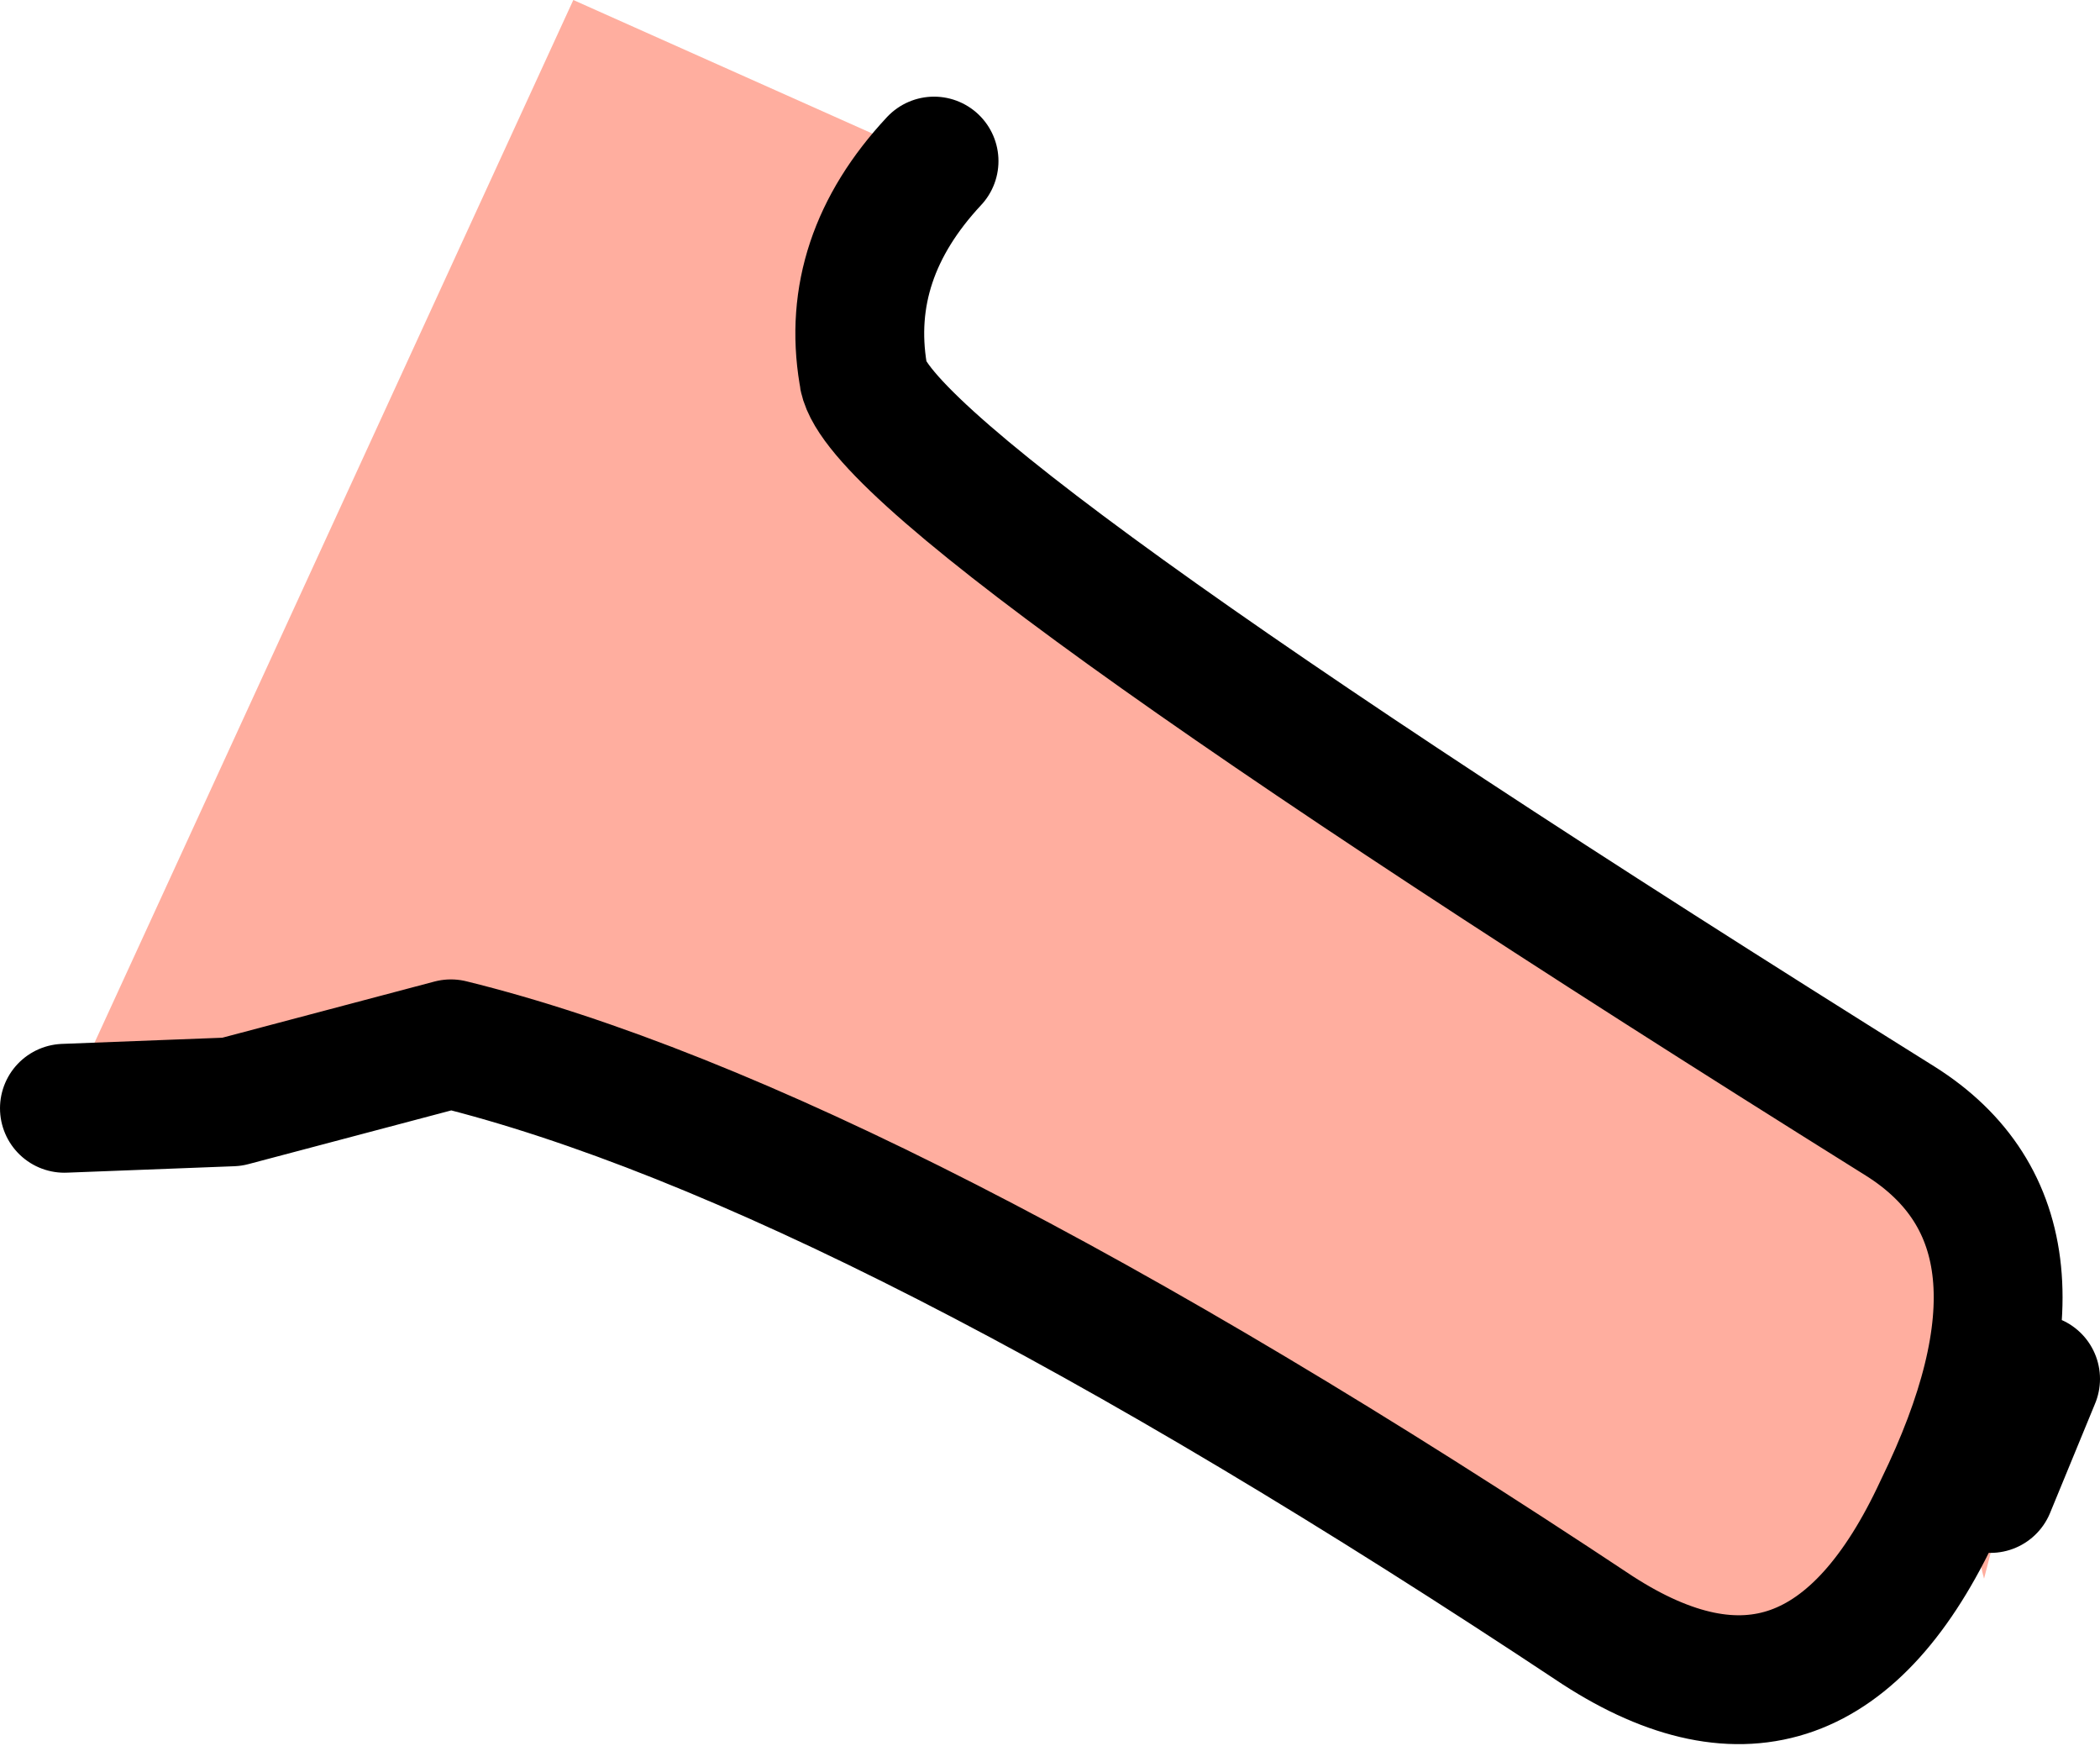
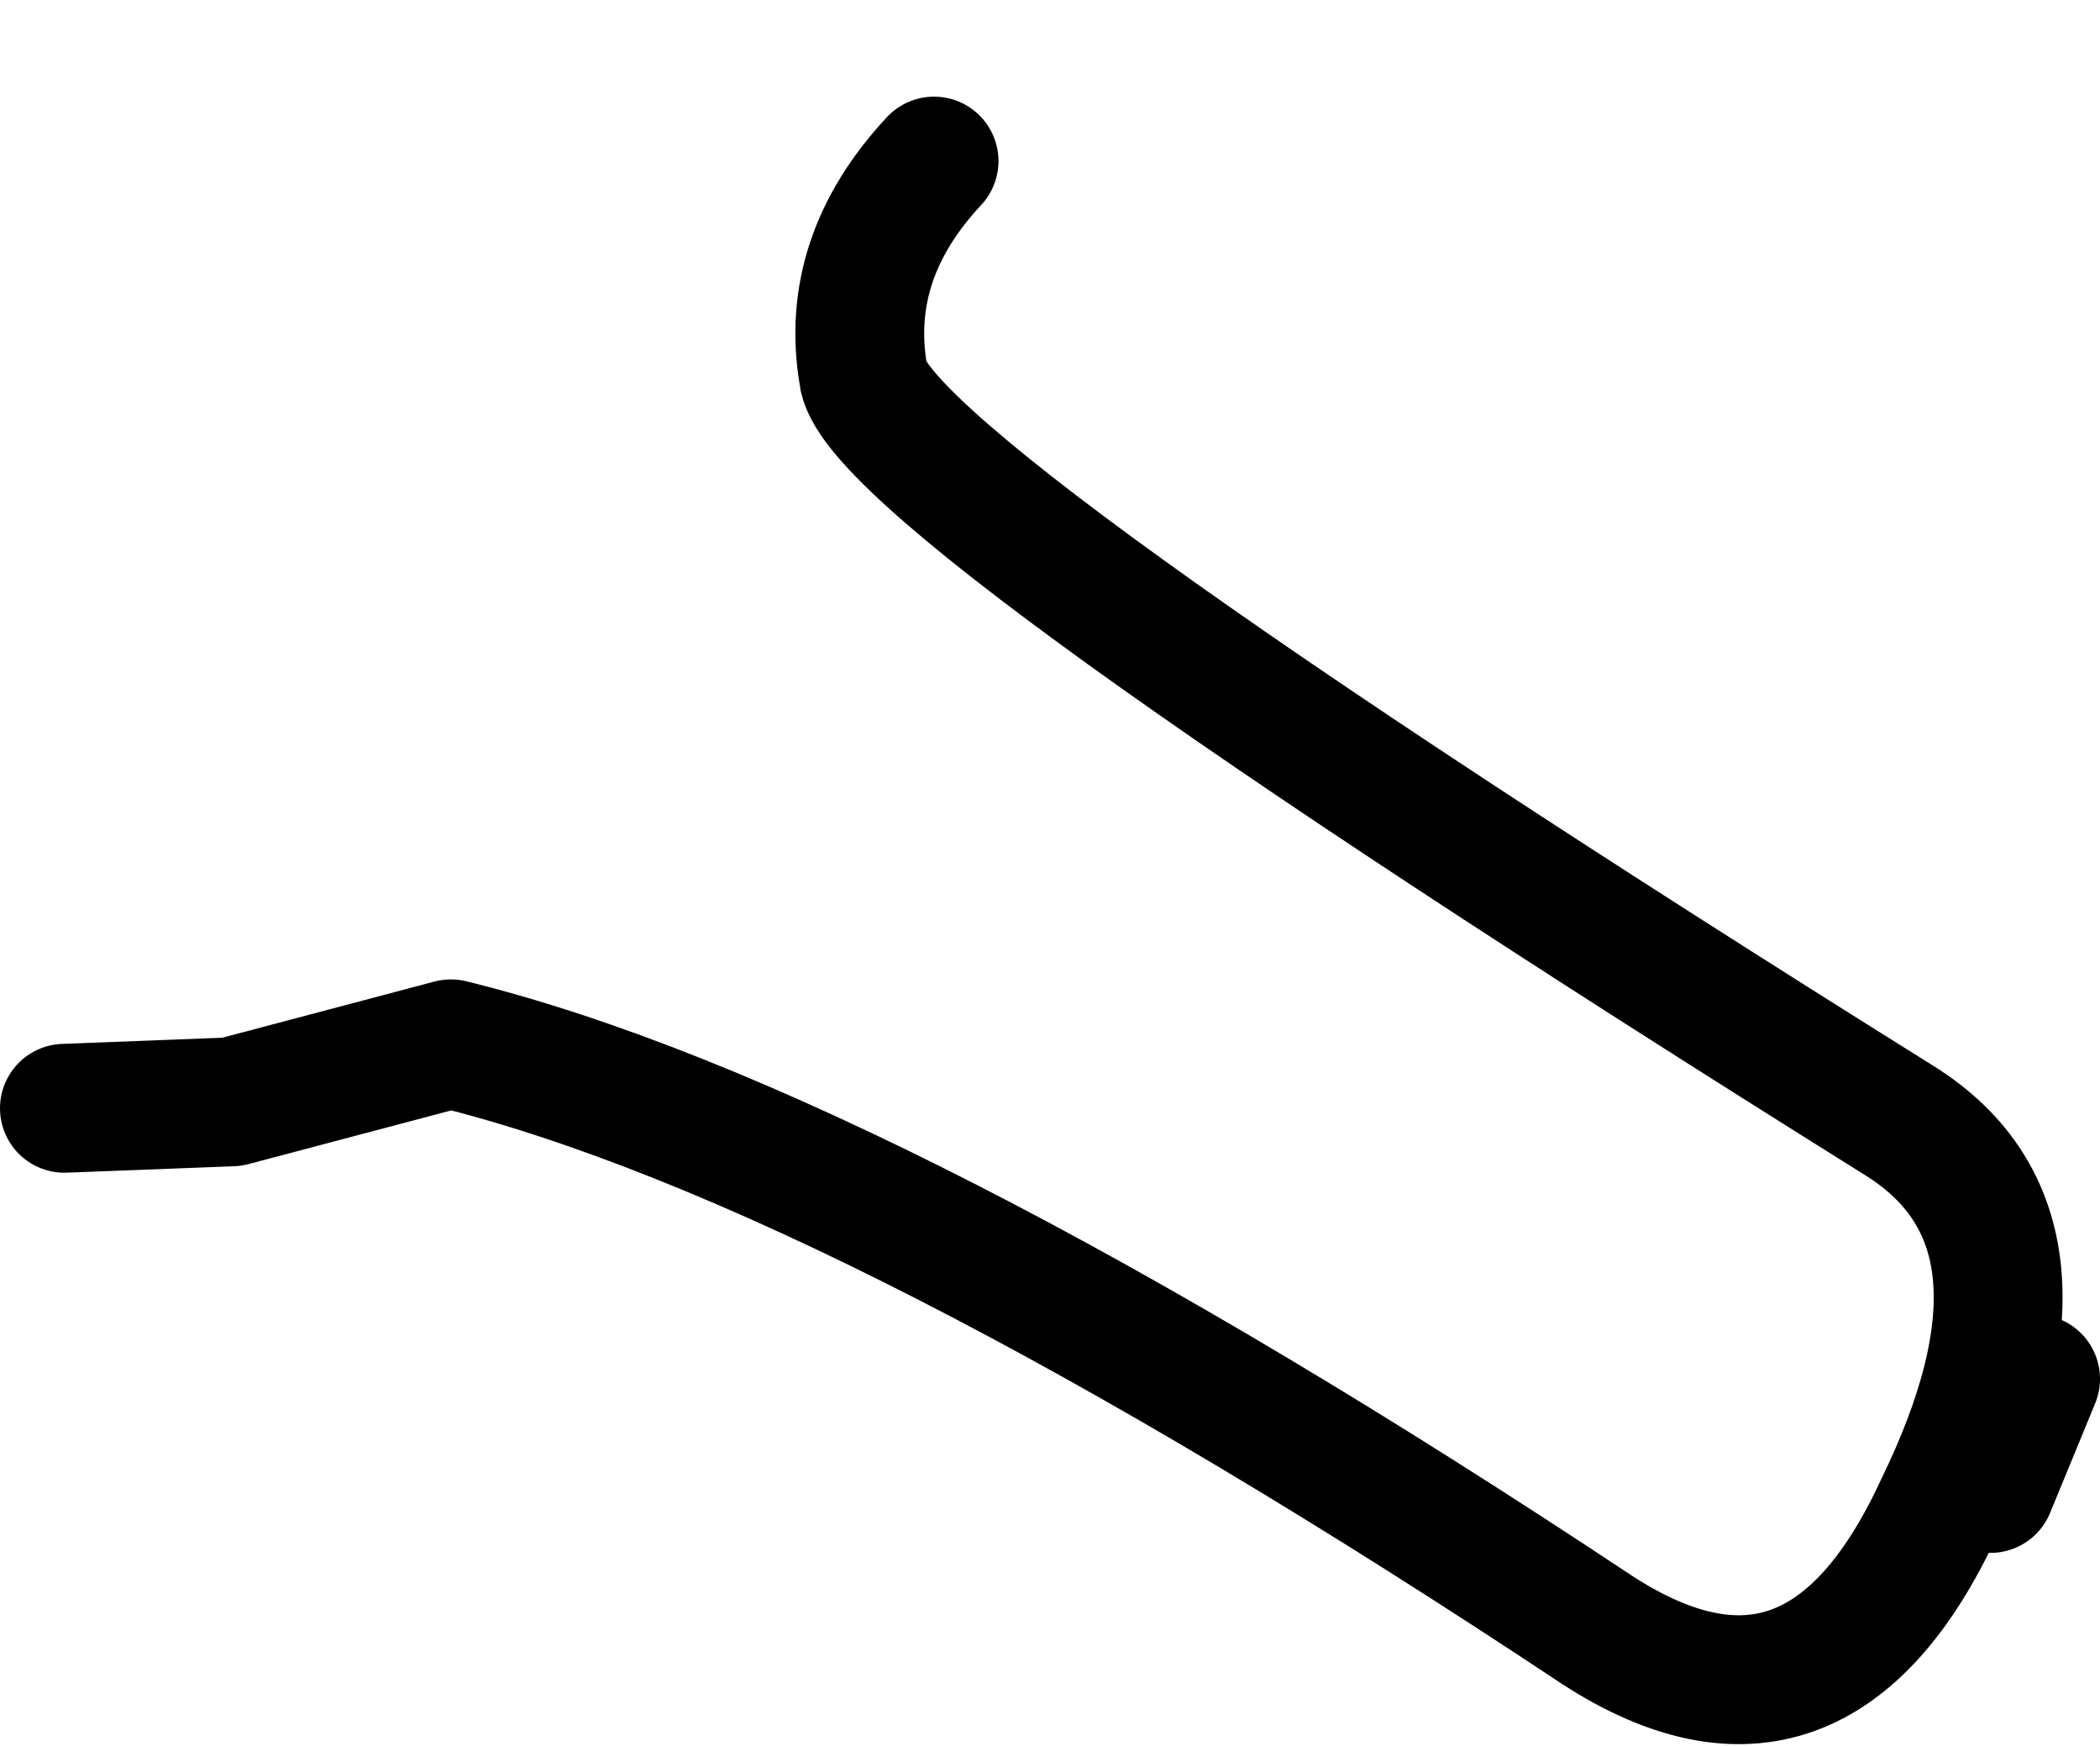
<svg xmlns="http://www.w3.org/2000/svg" height="13.55px" width="16.3px">
  <g transform="matrix(1.0, 0.0, 0.0, 1.0, 3.55, -0.25)">
-     <path d="M-3.05 8.85 L0.9 0.25 3.7 1.5 Q3.0 2.25 3.15 3.15 3.2 3.95 11.2 8.95 12.55 9.8 11.5 11.95 10.55 14.0 8.85 12.9 3.2 9.15 -0.05 8.35 L-1.75 8.8 -3.05 8.85 M12.25 10.95 L11.85 12.5 Q11.75 12.15 11.9 11.8 L12.25 10.95" fill="#ffae9f" fill-rule="evenodd" stroke="none" />
    <path d="M3.7 1.5 Q3.0 2.25 3.15 3.15 3.2 3.95 11.2 8.95 12.55 9.8 11.5 11.95 10.55 14.0 8.85 12.9 3.2 9.15 -0.05 8.35 L-1.75 8.8 -3.05 8.85 M11.9 11.8 L12.25 10.95" fill="none" stroke="#000000" stroke-linecap="round" stroke-linejoin="round" stroke-width="1.0" />
  </g>
</svg>